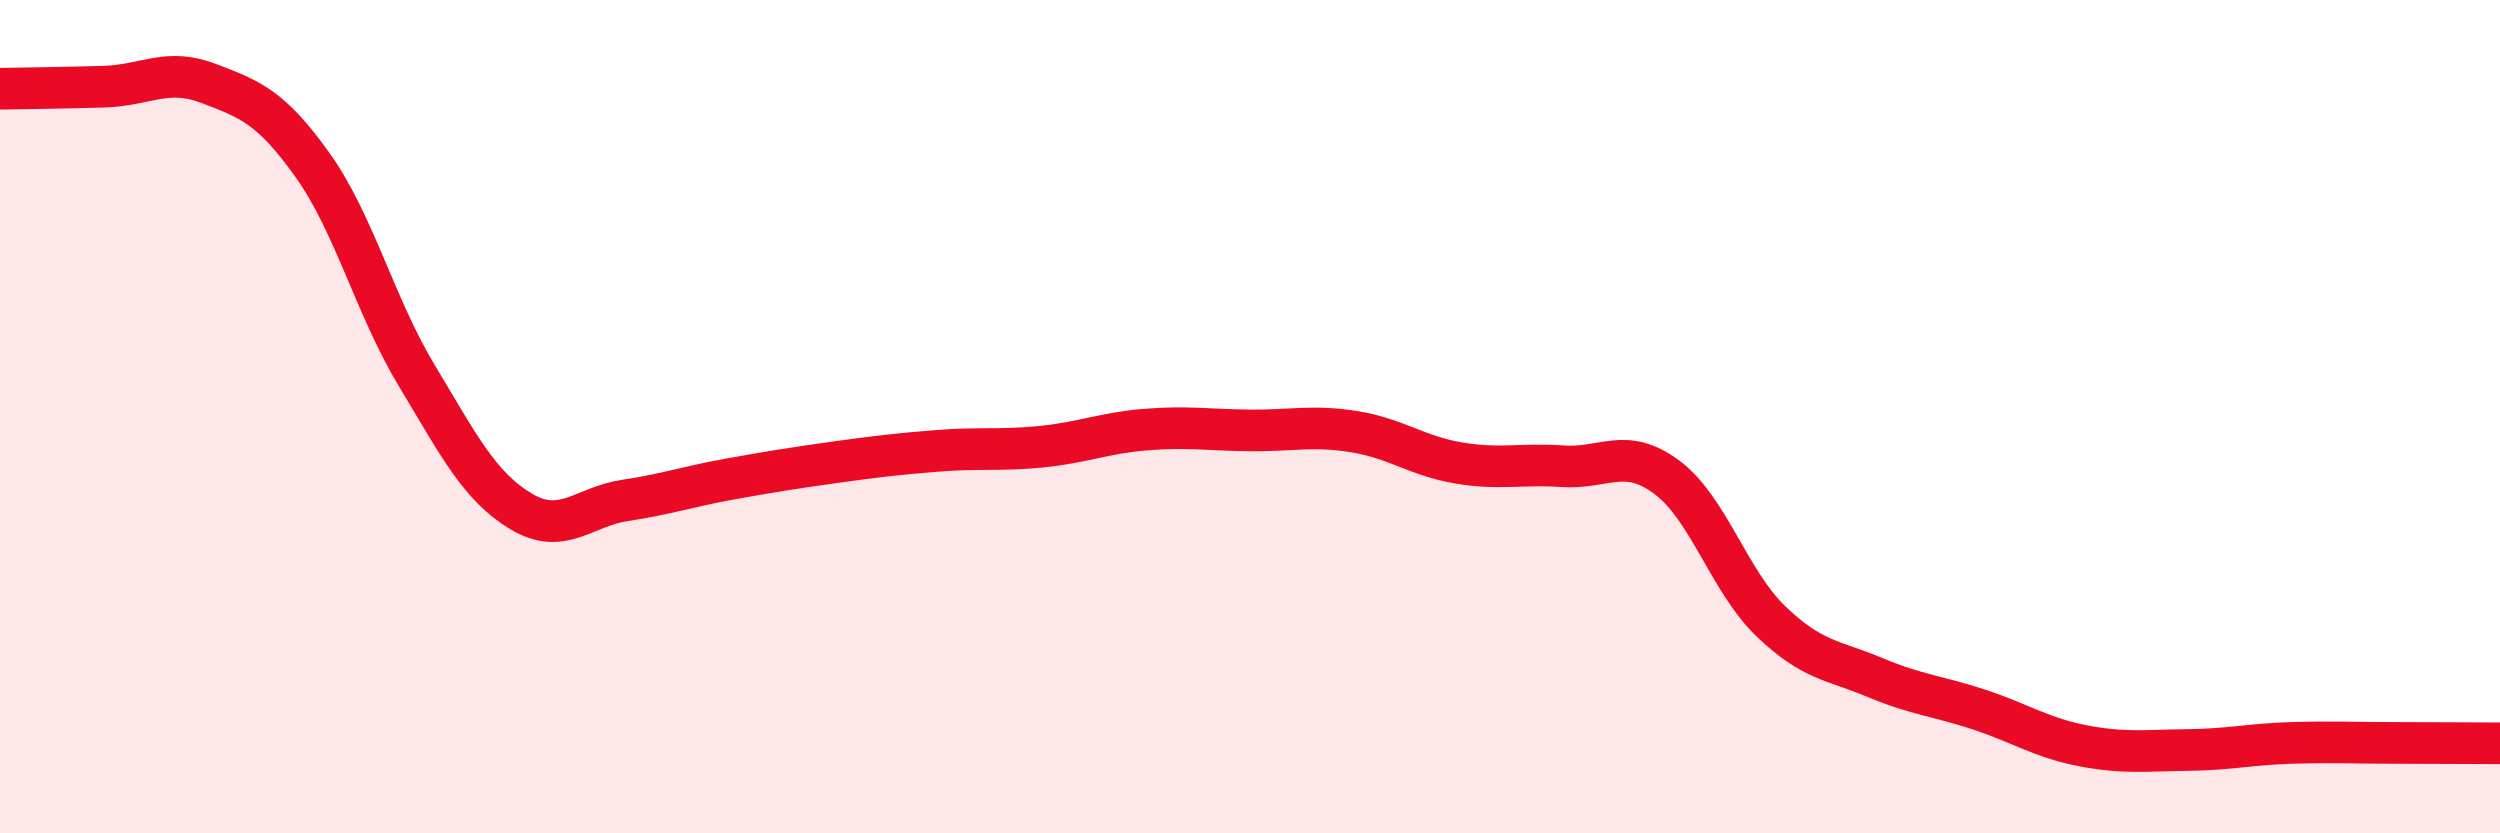
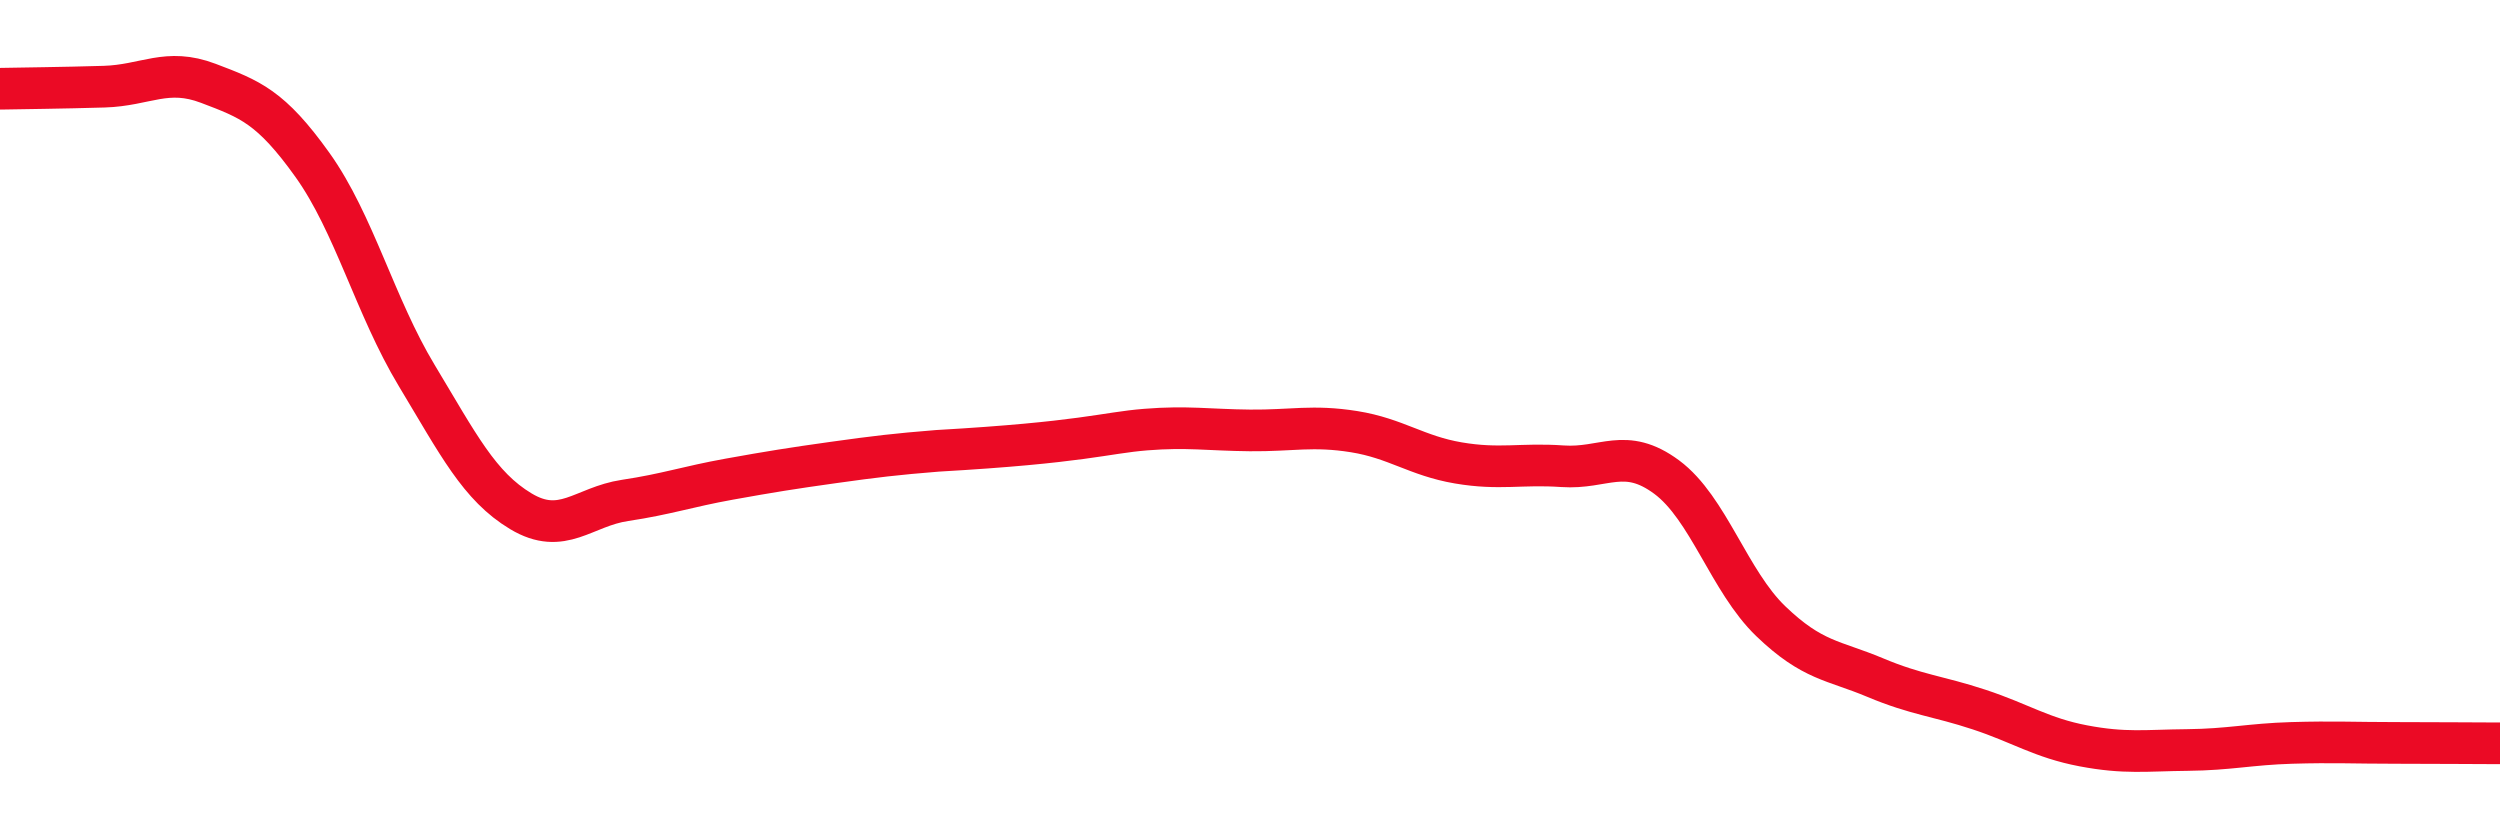
<svg xmlns="http://www.w3.org/2000/svg" width="60" height="20" viewBox="0 0 60 20">
-   <path d="M 0,2.13 C 0.5,2.12 1.5,2.11 2.5,2.08 C 3.5,2.05 4,1.62 5,2 C 6,2.38 6.5,2.56 7.5,3.96 C 8.5,5.36 9,7.35 10,9.01 C 11,10.67 11.5,11.67 12.5,12.27 C 13.5,12.87 14,12.16 15,12.01 C 16,11.86 16.5,11.68 17.5,11.5 C 18.5,11.32 19,11.24 20,11.1 C 21,10.96 21.5,10.9 22.5,10.82 C 23.5,10.74 24,10.82 25,10.72 C 26,10.62 26.5,10.39 27.5,10.31 C 28.5,10.23 29,10.32 30,10.33 C 31,10.34 31.5,10.2 32.5,10.36 C 33.5,10.52 34,10.94 35,11.11 C 36,11.28 36.5,11.12 37.5,11.19 C 38.5,11.26 39,10.71 40,11.45 C 41,12.19 41.5,13.95 42.5,14.91 C 43.5,15.87 44,15.84 45,16.26 C 46,16.68 46.5,16.7 47.5,17.03 C 48.5,17.36 49,17.71 50,17.9 C 51,18.09 51.5,18.01 52.5,18 C 53.5,17.99 54,17.86 55,17.83 C 56,17.8 56.5,17.83 57.5,17.83 C 58.5,17.83 59.5,17.84 60,17.84L60 20L0 20Z" fill="#EB0A25" opacity="0.1" stroke-linecap="round" stroke-linejoin="round" />
-   <path d="M 0,2.13 C 0.5,2.12 1.5,2.11 2.5,2.08 C 3.5,2.05 4,1.62 5,2 C 6,2.38 6.5,2.56 7.5,3.96 C 8.5,5.36 9,7.35 10,9.01 C 11,10.67 11.5,11.67 12.5,12.27 C 13.5,12.87 14,12.16 15,12.01 C 16,11.86 16.5,11.68 17.5,11.5 C 18.5,11.32 19,11.24 20,11.1 C 21,10.96 21.5,10.9 22.5,10.82 C 23.5,10.74 24,10.82 25,10.72 C 26,10.62 26.5,10.39 27.5,10.31 C 28.5,10.23 29,10.32 30,10.33 C 31,10.34 31.5,10.2 32.5,10.36 C 33.5,10.52 34,10.94 35,11.11 C 36,11.28 36.5,11.12 37.5,11.19 C 38.5,11.26 39,10.71 40,11.45 C 41,12.19 41.5,13.95 42.5,14.91 C 43.5,15.87 44,15.84 45,16.26 C 46,16.68 46.5,16.7 47.5,17.03 C 48.5,17.36 49,17.71 50,17.9 C 51,18.09 51.5,18.01 52.5,18 C 53.5,17.99 54,17.86 55,17.83 C 56,17.8 56.5,17.83 57.5,17.83 C 58.5,17.83 59.5,17.84 60,17.84" stroke="#EB0A25" stroke-width="1" fill="none" stroke-linecap="round" stroke-linejoin="round" />
+   <path d="M 0,2.13 C 0.5,2.12 1.5,2.11 2.5,2.08 C 3.5,2.05 4,1.62 5,2 C 6,2.38 6.5,2.56 7.5,3.96 C 8.5,5.36 9,7.35 10,9.01 C 11,10.67 11.5,11.67 12.5,12.27 C 13.5,12.87 14,12.16 15,12.01 C 16,11.86 16.5,11.68 17.5,11.5 C 18.5,11.32 19,11.24 20,11.1 C 21,10.96 21.5,10.9 22.5,10.82 C 26,10.62 26.5,10.39 27.5,10.31 C 28.5,10.23 29,10.32 30,10.33 C 31,10.34 31.5,10.2 32.5,10.36 C 33.5,10.52 34,10.94 35,11.11 C 36,11.28 36.5,11.12 37.5,11.19 C 38.5,11.26 39,10.71 40,11.45 C 41,12.19 41.5,13.95 42.5,14.91 C 43.5,15.87 44,15.84 45,16.26 C 46,16.68 46.5,16.7 47.5,17.03 C 48.5,17.36 49,17.71 50,17.9 C 51,18.09 51.5,18.01 52.5,18 C 53.5,17.99 54,17.86 55,17.83 C 56,17.8 56.5,17.83 57.5,17.83 C 58.5,17.83 59.5,17.84 60,17.84" stroke="#EB0A25" stroke-width="1" fill="none" stroke-linecap="round" stroke-linejoin="round" />
</svg>